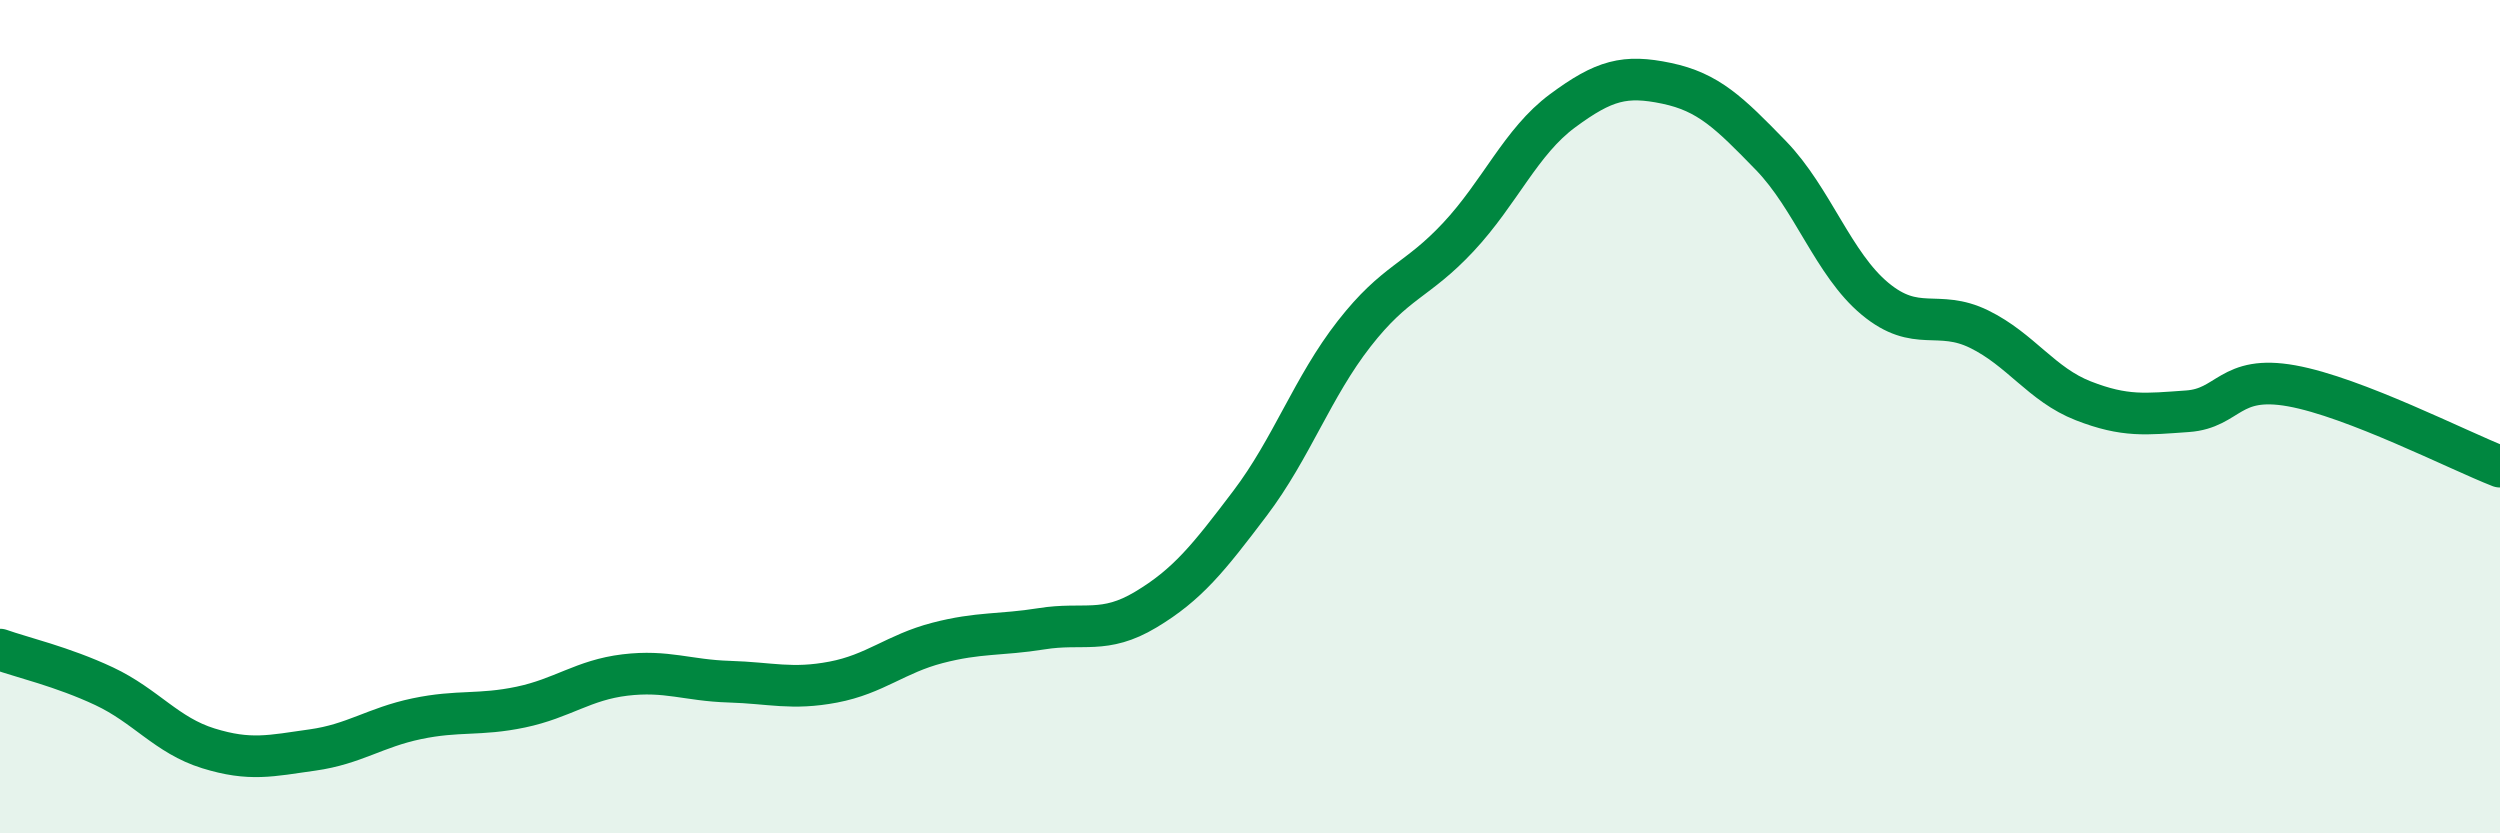
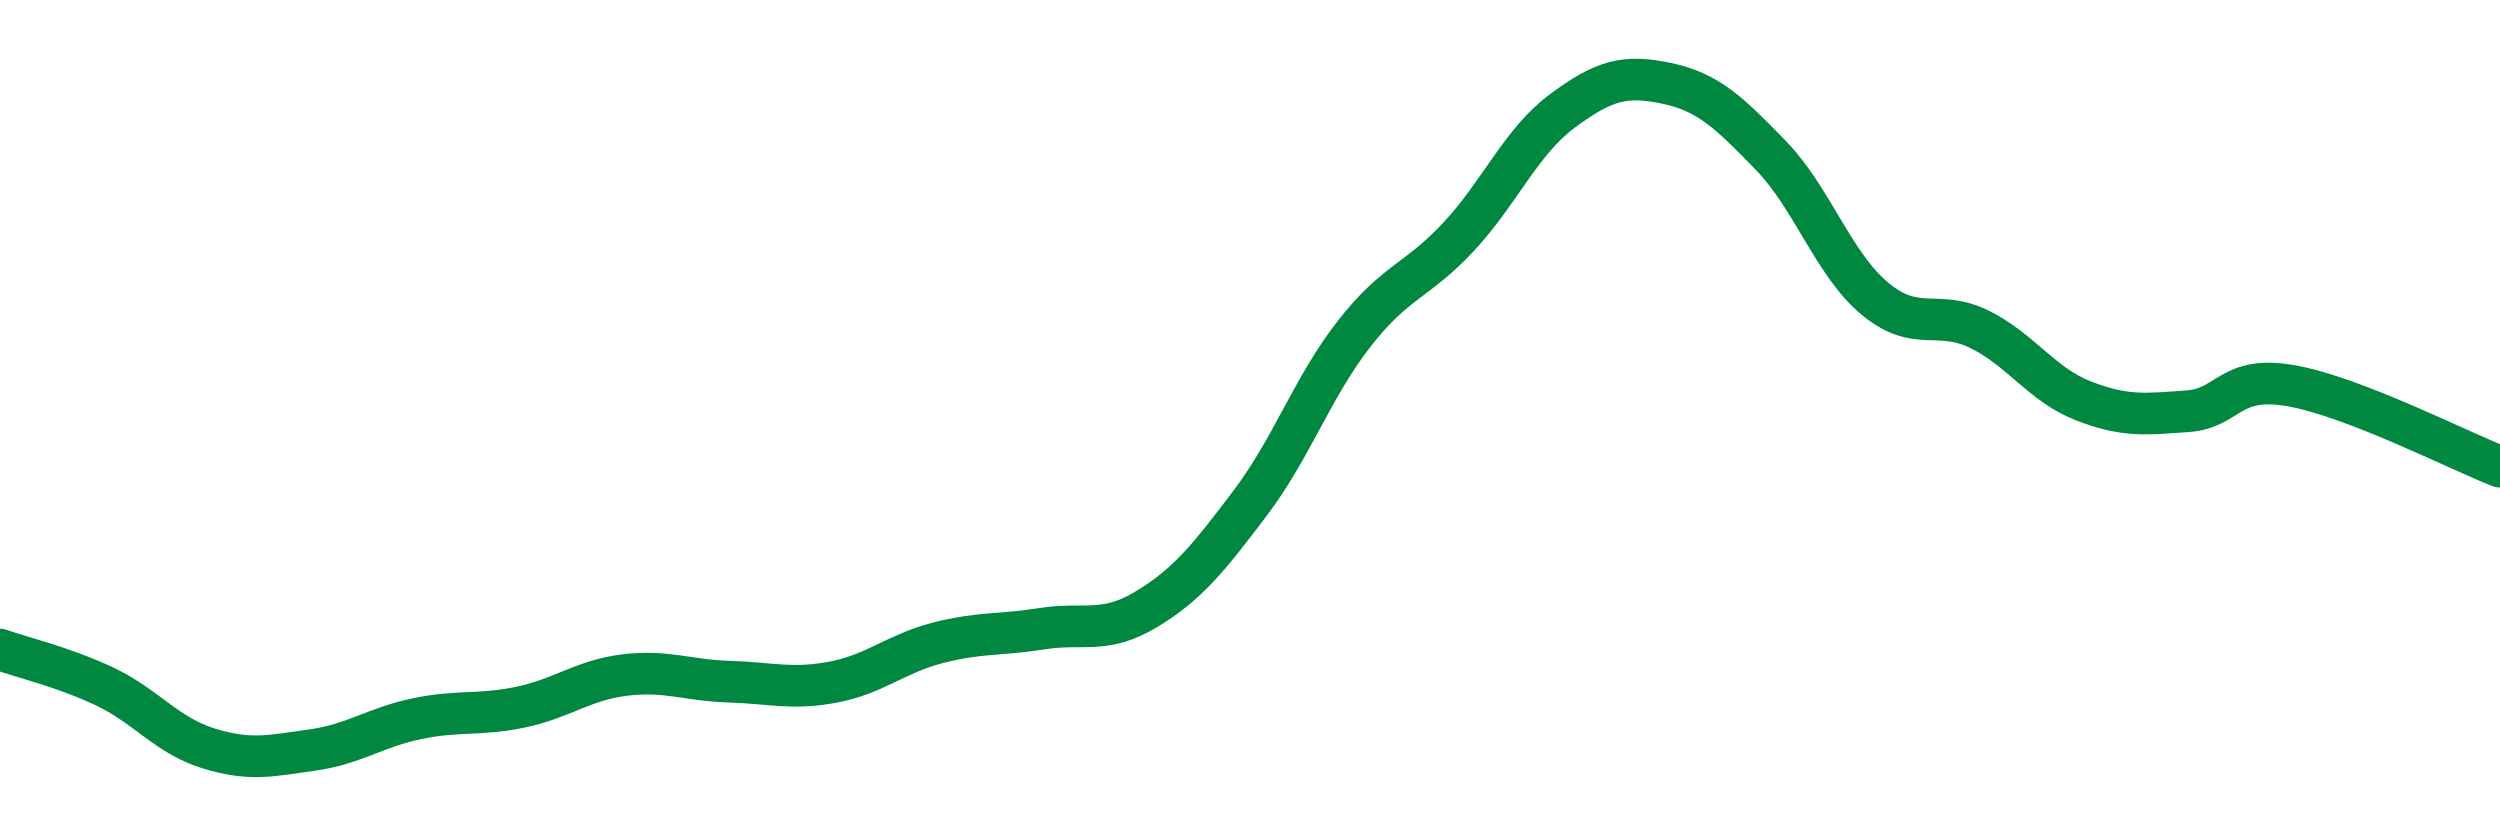
<svg xmlns="http://www.w3.org/2000/svg" width="60" height="20" viewBox="0 0 60 20">
-   <path d="M 0,15.59 C 0.5,15.77 1.5,16 2.5,16.47 C 3.5,16.94 4,17.65 5,17.96 C 6,18.27 6.5,18.14 7.5,18 C 8.5,17.86 9,17.46 10,17.25 C 11,17.04 11.5,17.18 12.5,16.97 C 13.5,16.76 14,16.32 15,16.2 C 16,16.08 16.5,16.33 17.5,16.36 C 18.5,16.39 19,16.56 20,16.37 C 21,16.18 21.5,15.69 22.5,15.43 C 23.5,15.17 24,15.25 25,15.09 C 26,14.93 26.5,15.23 27.5,14.63 C 28.5,14.03 29,13.4 30,12.08 C 31,10.76 31.5,9.29 32.5,8.01 C 33.5,6.73 34,6.76 35,5.69 C 36,4.62 36.5,3.4 37.5,2.66 C 38.5,1.92 39,1.79 40,2 C 41,2.21 41.5,2.7 42.5,3.73 C 43.5,4.76 44,6.34 45,7.17 C 46,8 46.5,7.41 47.5,7.9 C 48.5,8.39 49,9.23 50,9.62 C 51,10.01 51.5,9.94 52.5,9.87 C 53.5,9.8 53.5,8.99 55,9.26 C 56.5,9.53 59,10.81 60,11.2L60 20L0 20Z" fill="#008740" opacity="0.1" stroke-linecap="round" stroke-linejoin="round" />
  <path d="M 0,15.59 C 0.5,15.77 1.5,16 2.5,16.47 C 3.5,16.94 4,17.65 5,17.96 C 6,18.27 6.5,18.14 7.5,18 C 8.5,17.86 9,17.46 10,17.25 C 11,17.04 11.5,17.18 12.5,16.97 C 13.5,16.76 14,16.32 15,16.2 C 16,16.08 16.5,16.33 17.5,16.36 C 18.5,16.39 19,16.56 20,16.37 C 21,16.18 21.5,15.69 22.5,15.43 C 23.5,15.17 24,15.25 25,15.09 C 26,14.93 26.5,15.23 27.5,14.63 C 28.5,14.03 29,13.4 30,12.08 C 31,10.76 31.5,9.29 32.5,8.01 C 33.5,6.73 34,6.76 35,5.69 C 36,4.62 36.5,3.4 37.5,2.66 C 38.5,1.92 39,1.79 40,2 C 41,2.21 41.5,2.7 42.5,3.73 C 43.5,4.76 44,6.34 45,7.17 C 46,8 46.5,7.41 47.5,7.9 C 48.5,8.39 49,9.23 50,9.62 C 51,10.01 51.5,9.94 52.5,9.87 C 53.5,9.8 53.5,8.99 55,9.26 C 56.5,9.53 59,10.81 60,11.2" stroke="#008740" stroke-width="1" fill="none" stroke-linecap="round" stroke-linejoin="round" />
</svg>